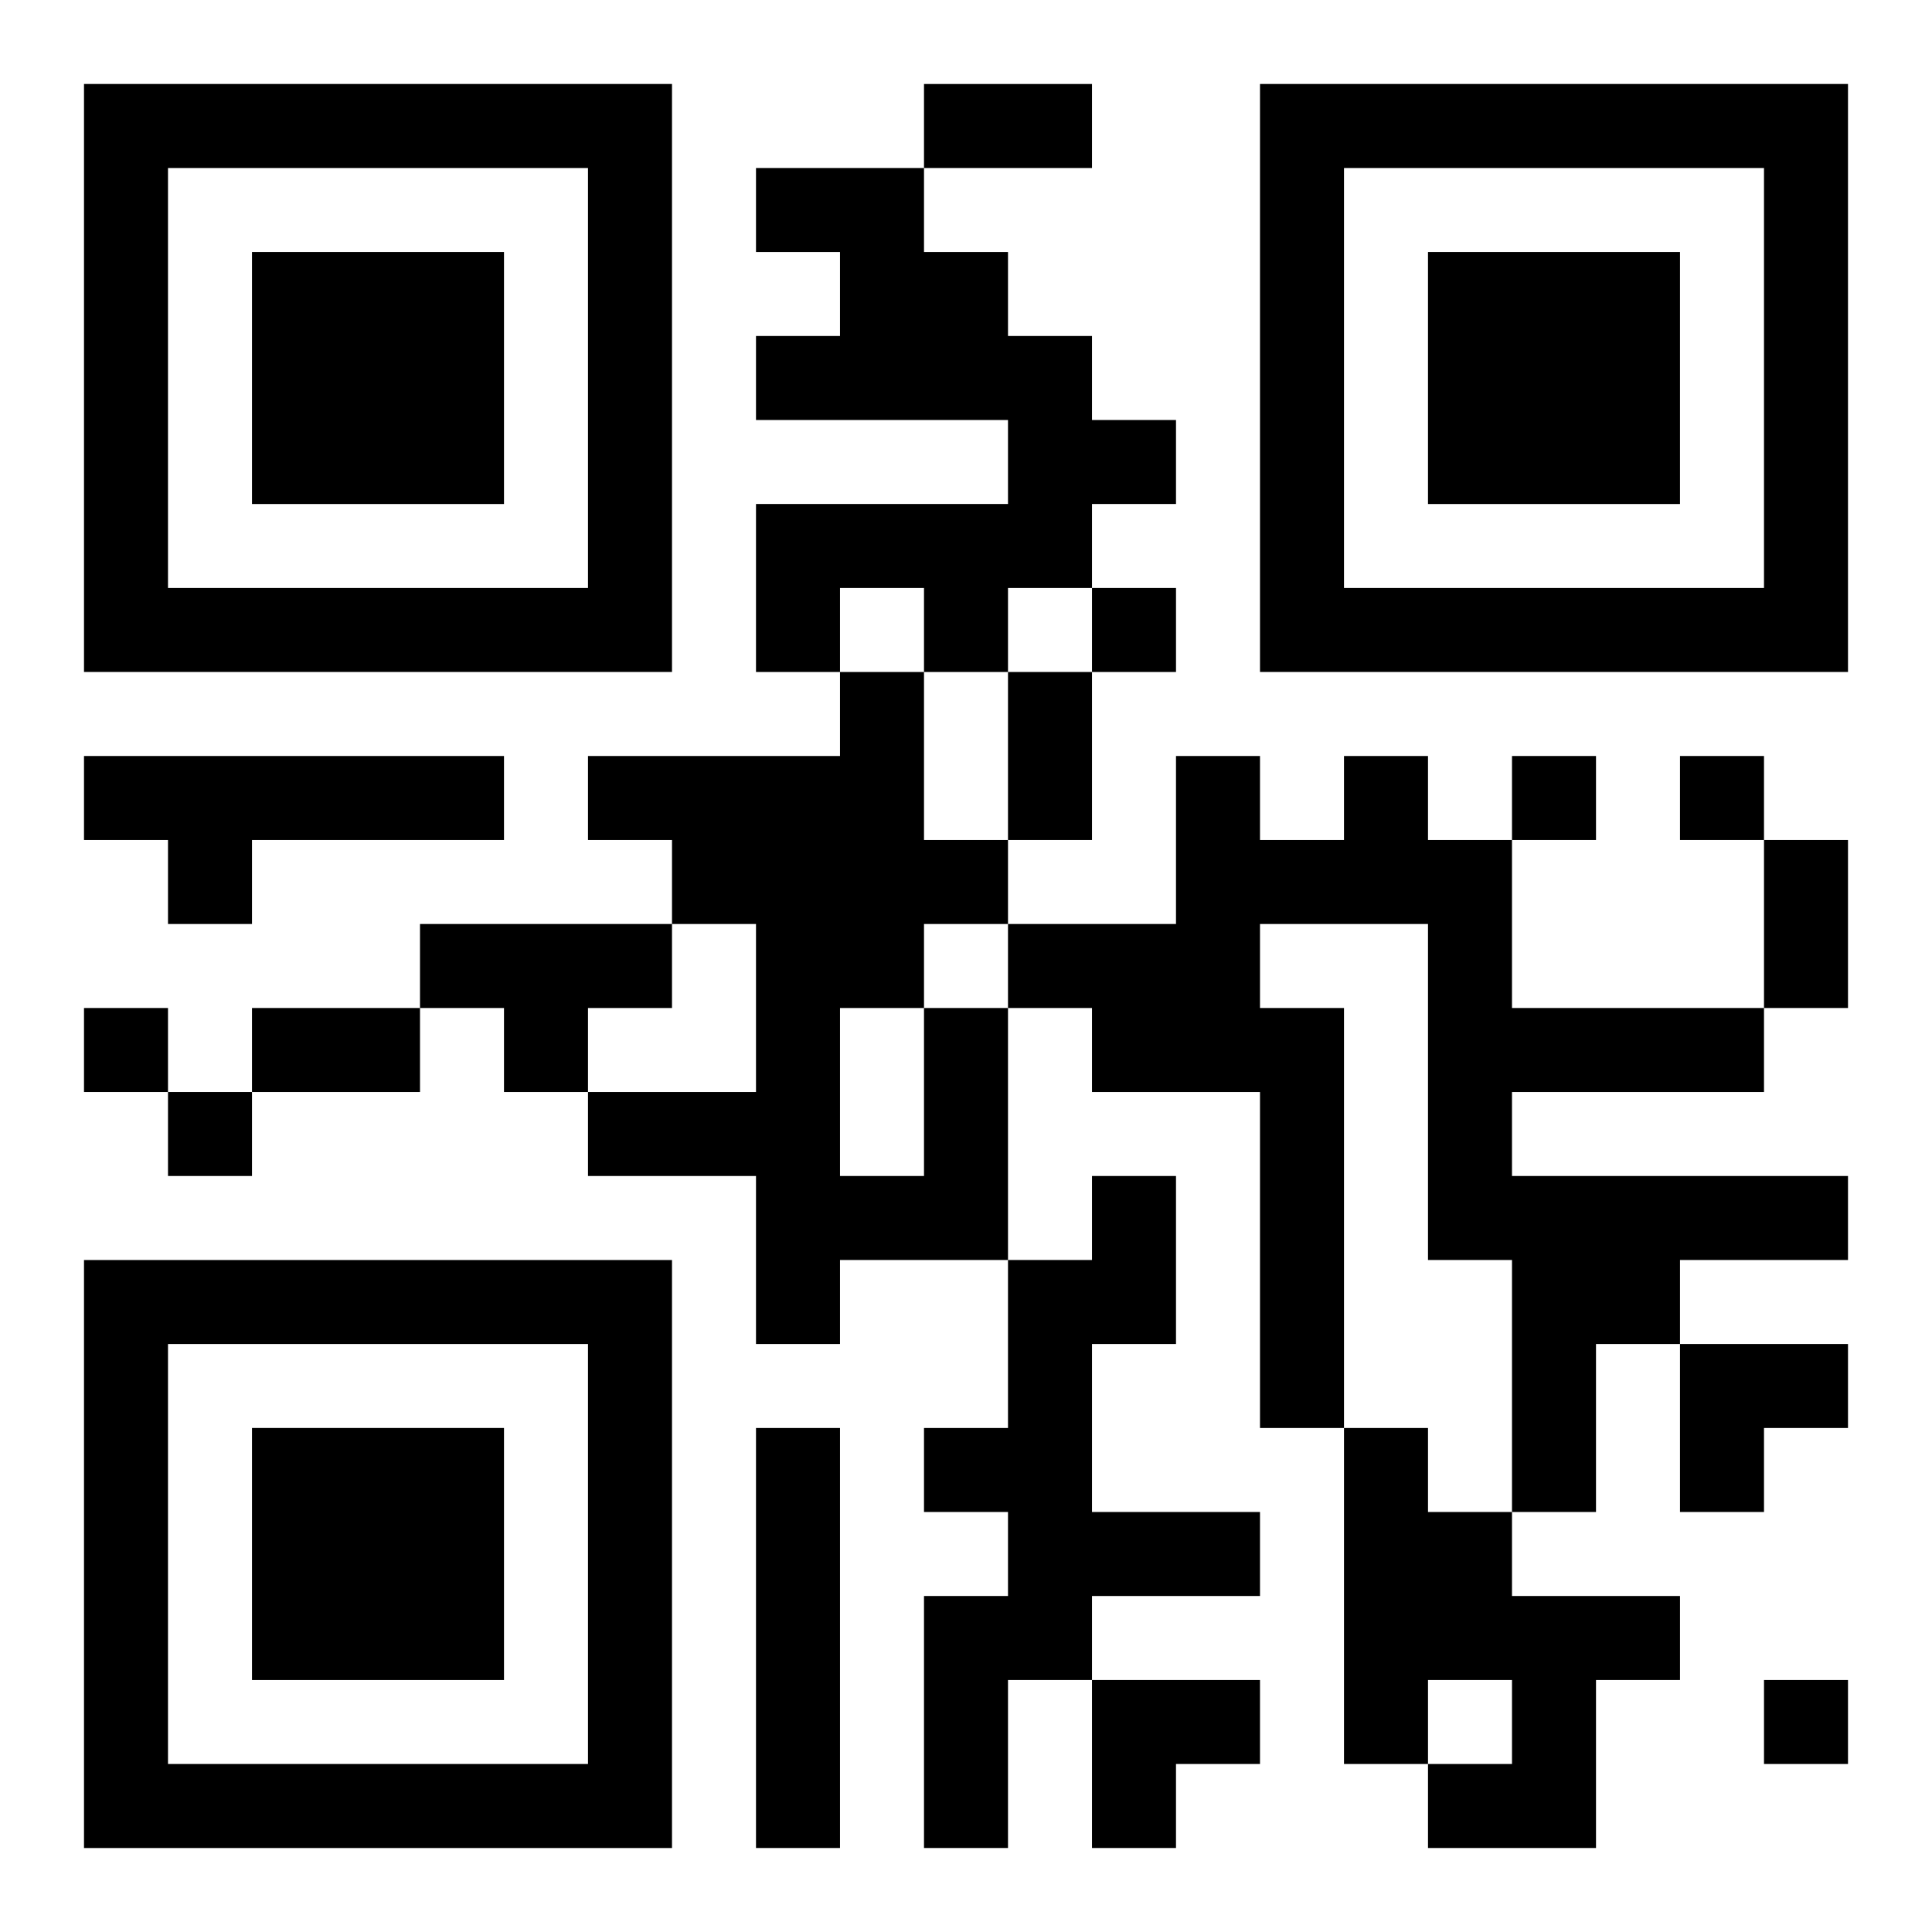
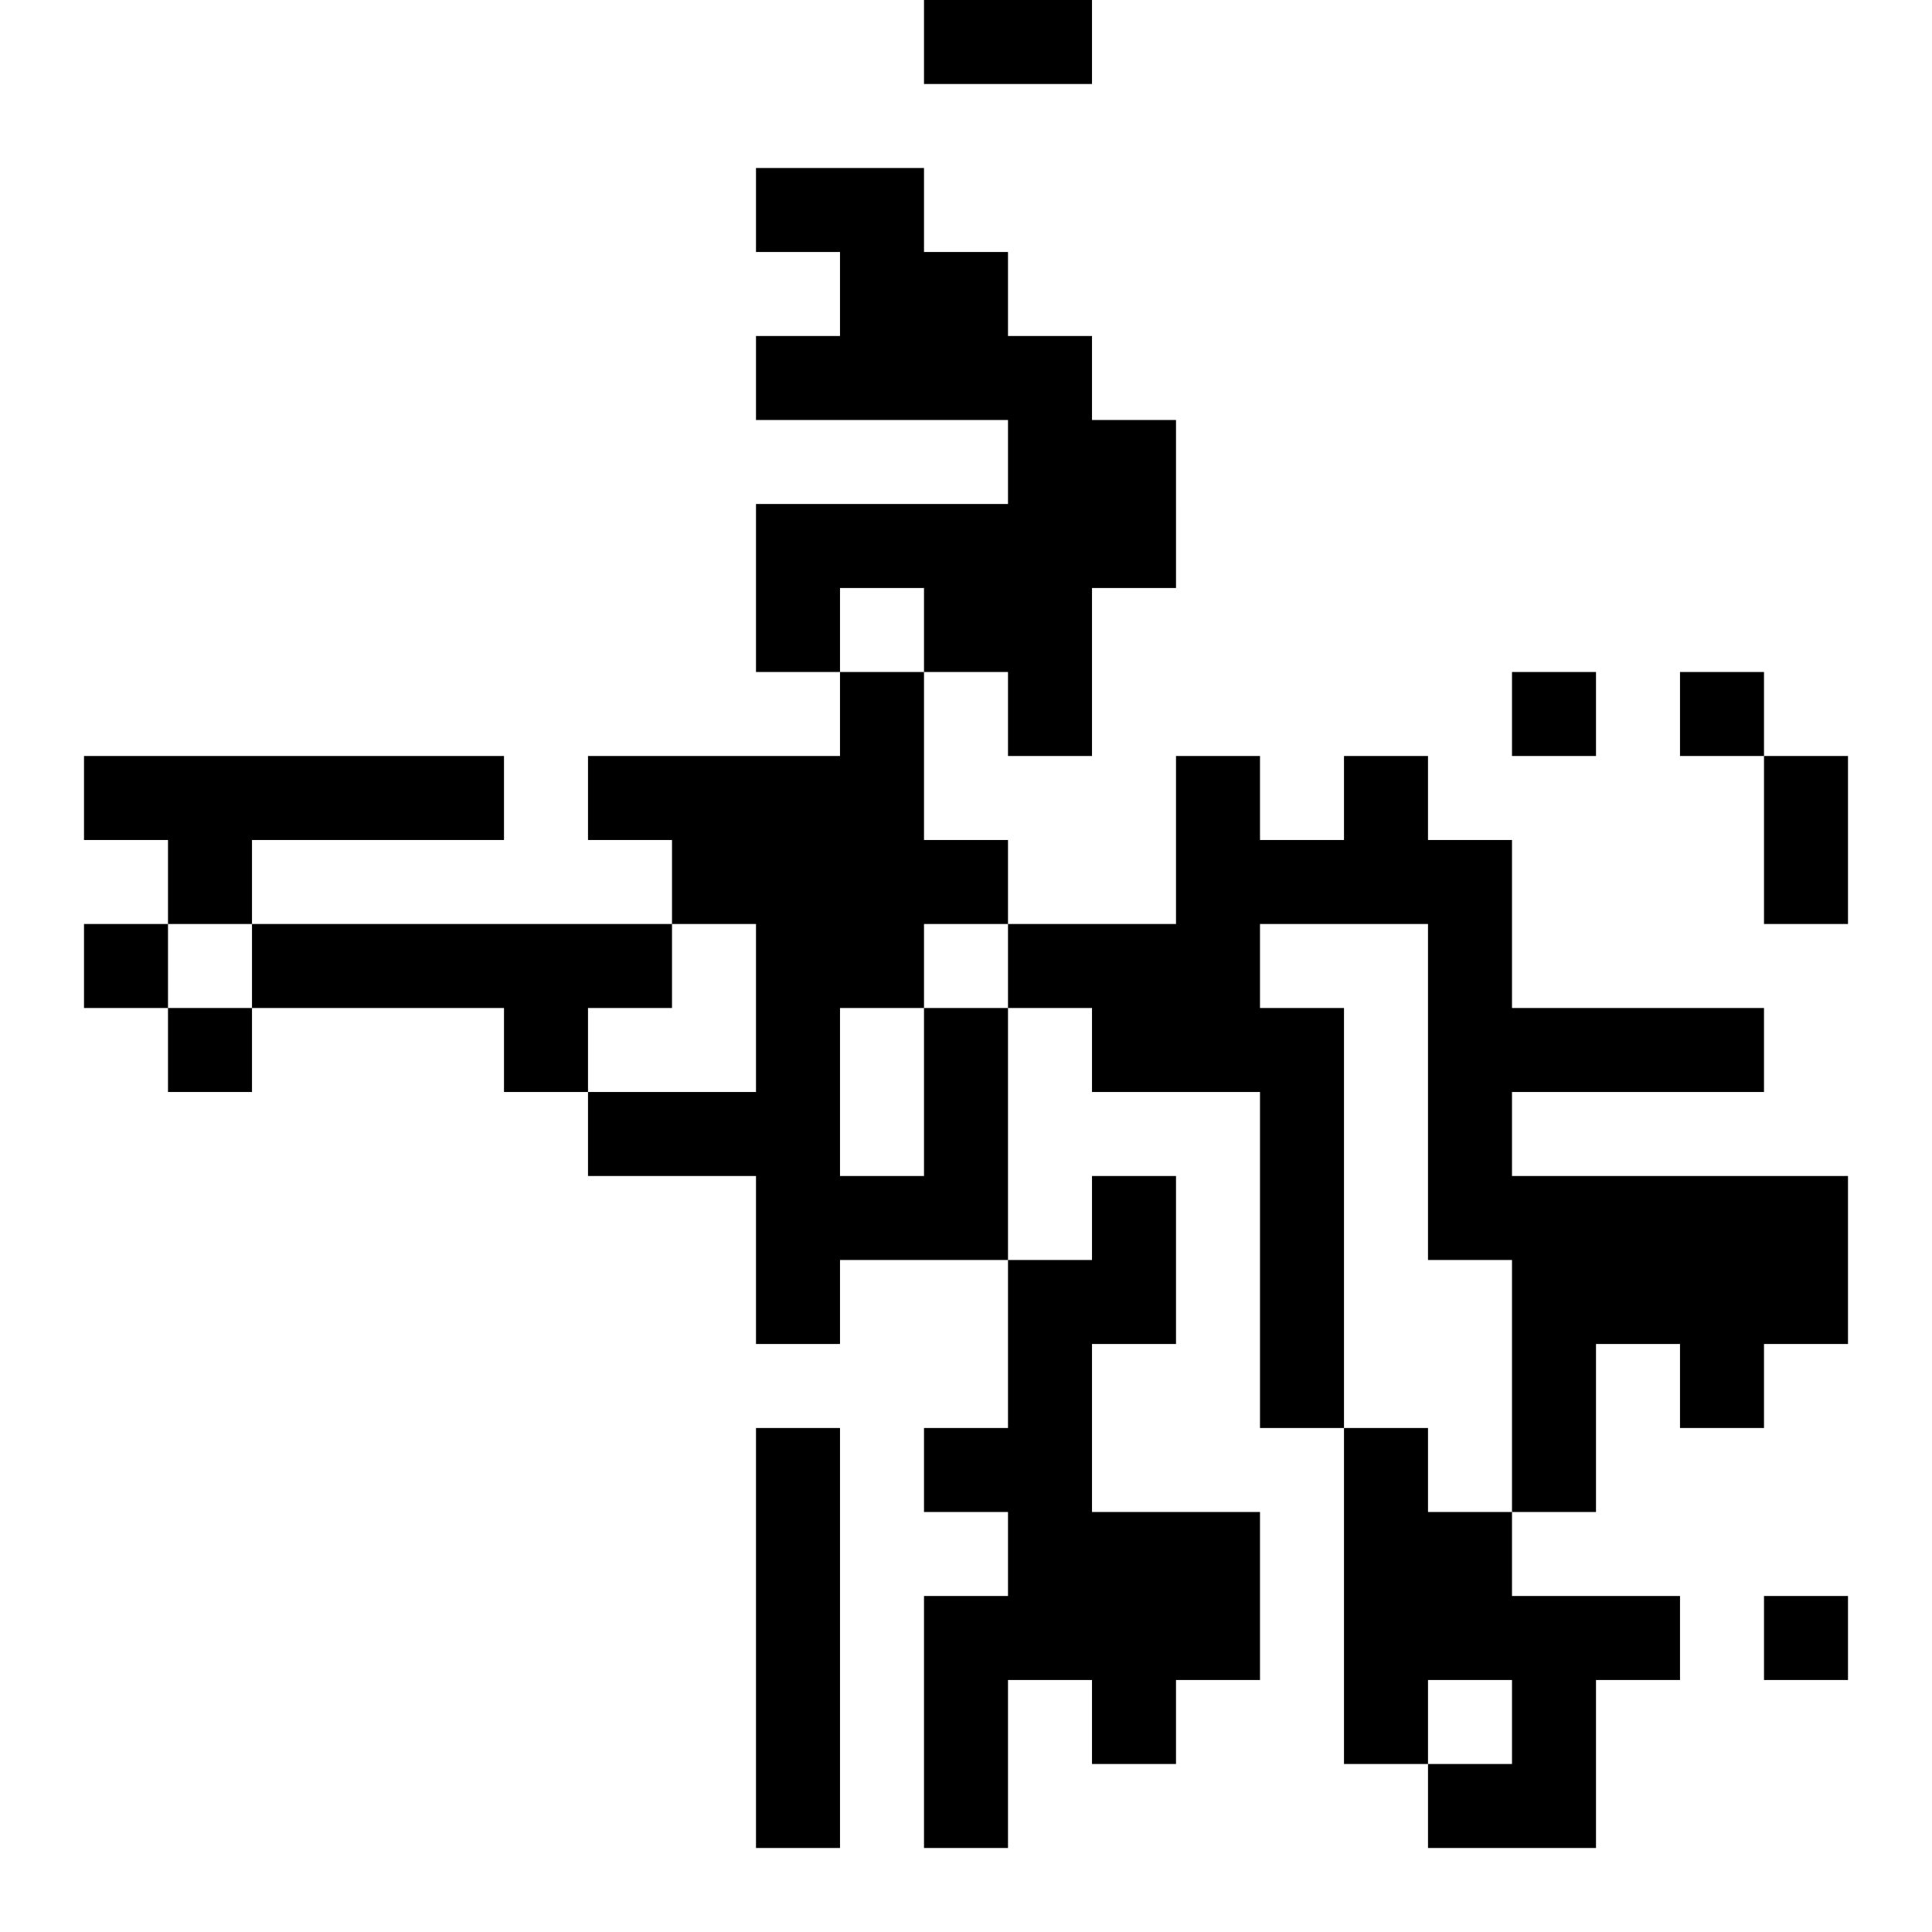
<svg xmlns="http://www.w3.org/2000/svg" xmlns:xlink="http://www.w3.org/1999/xlink" width="250" height="250" baseProfile="full" version="1.1" viewBox="-1 -1 23 23">
  <symbol id="a">
-     <path d="m0 7v7h7v-7h-7zm1 1h5v5h-5v-5zm1 1v3h3v-3h-3z" />
-   </symbol>
+     </symbol>
  <use y="-7" xlink:href="#a" />
  <use y="7" xlink:href="#a" />
  <use x="14" y="-7" xlink:href="#a" />
-   <path d="m8 1h2v1h1v1h1v1h1v1h-1v1h-1v1h-1v-1h-1v1h-1v-2h3v-1h-3v-1h1v-1h-1v-1m-8 7h5v1h-3v1h-1v-1h-1v-1m15 0h1v1h1v2h3v1h-3v1h4v1h-2v1h-1v2h-1v-3h-1v-4h-2v1h1v5h-1v-4h-2v-1h-1v-1h2v-2h1v1h1v-1m-11 2h3v1h-1v1h-1v-1h-1v-1m6 1h1v3h-2v1h-1v-2h-2v-1h2v-2h-1v-1h-1v-1h3v-1h1v2h1v1h-1v1m-1 0v2h1v-2h-1m3 2h1v2h-1v2h2v1h-2v1h-1v2h-1v-3h1v-1h-1v-1h1v-2h1v-1m-4 3h1v5h-1v-5m7 0h1v1h1v1h2v1h-1v2h-2v-1h1v-1h-1v1h-1v-4m-3-10v1h1v-1h-1m5 2v1h1v-1h-1m2 0v1h1v-1h-1m-19 3v1h1v-1h-1m1 1v1h1v-1h-1m19 7v1h1v-1h-1m-10-19h2v1h-2v-1m1 7h1v2h-1v-2m9 2h1v2h-1v-2m-18 2h2v1h-2v-1m17 4h2v1h-1v1h-1zm-7 4h2v1h-1v1h-1z" />
+   <path d="m8 1h2v1h1v1h1v1h1v1h-1v1h-1v1h-1v-1h-1v1h-1v-2h3v-1h-3v-1h1v-1h-1v-1m-8 7h5v1h-3v1h-1v-1h-1v-1m15 0h1v1h1v2h3v1h-3v1h4v1h-2v1h-1v2h-1v-3h-1v-4h-2v1h1v5h-1v-4h-2v-1h-1v-1h2v-2h1v1h1v-1m-11 2h3v1h-1v1h-1v-1h-1v-1m6 1h1v3h-2v1h-1v-2h-2v-1h2v-2h-1v-1h-1v-1h3v-1h1v2h1v1h-1v1m-1 0v2h1v-2h-1m3 2h1v2h-1v2h2v1h-2v1h-1v2h-1v-3h1v-1h-1v-1h1v-2h1v-1m-4 3h1v5h-1v-5m7 0h1v1h1v1h2v1h-1v2h-2v-1h1v-1h-1v1h-1v-4m-3-10h1v-1h-1m5 2v1h1v-1h-1m2 0v1h1v-1h-1m-19 3v1h1v-1h-1m1 1v1h1v-1h-1m19 7v1h1v-1h-1m-10-19h2v1h-2v-1m1 7h1v2h-1v-2m9 2h1v2h-1v-2m-18 2h2v1h-2v-1m17 4h2v1h-1v1h-1zm-7 4h2v1h-1v1h-1z" />
</svg>